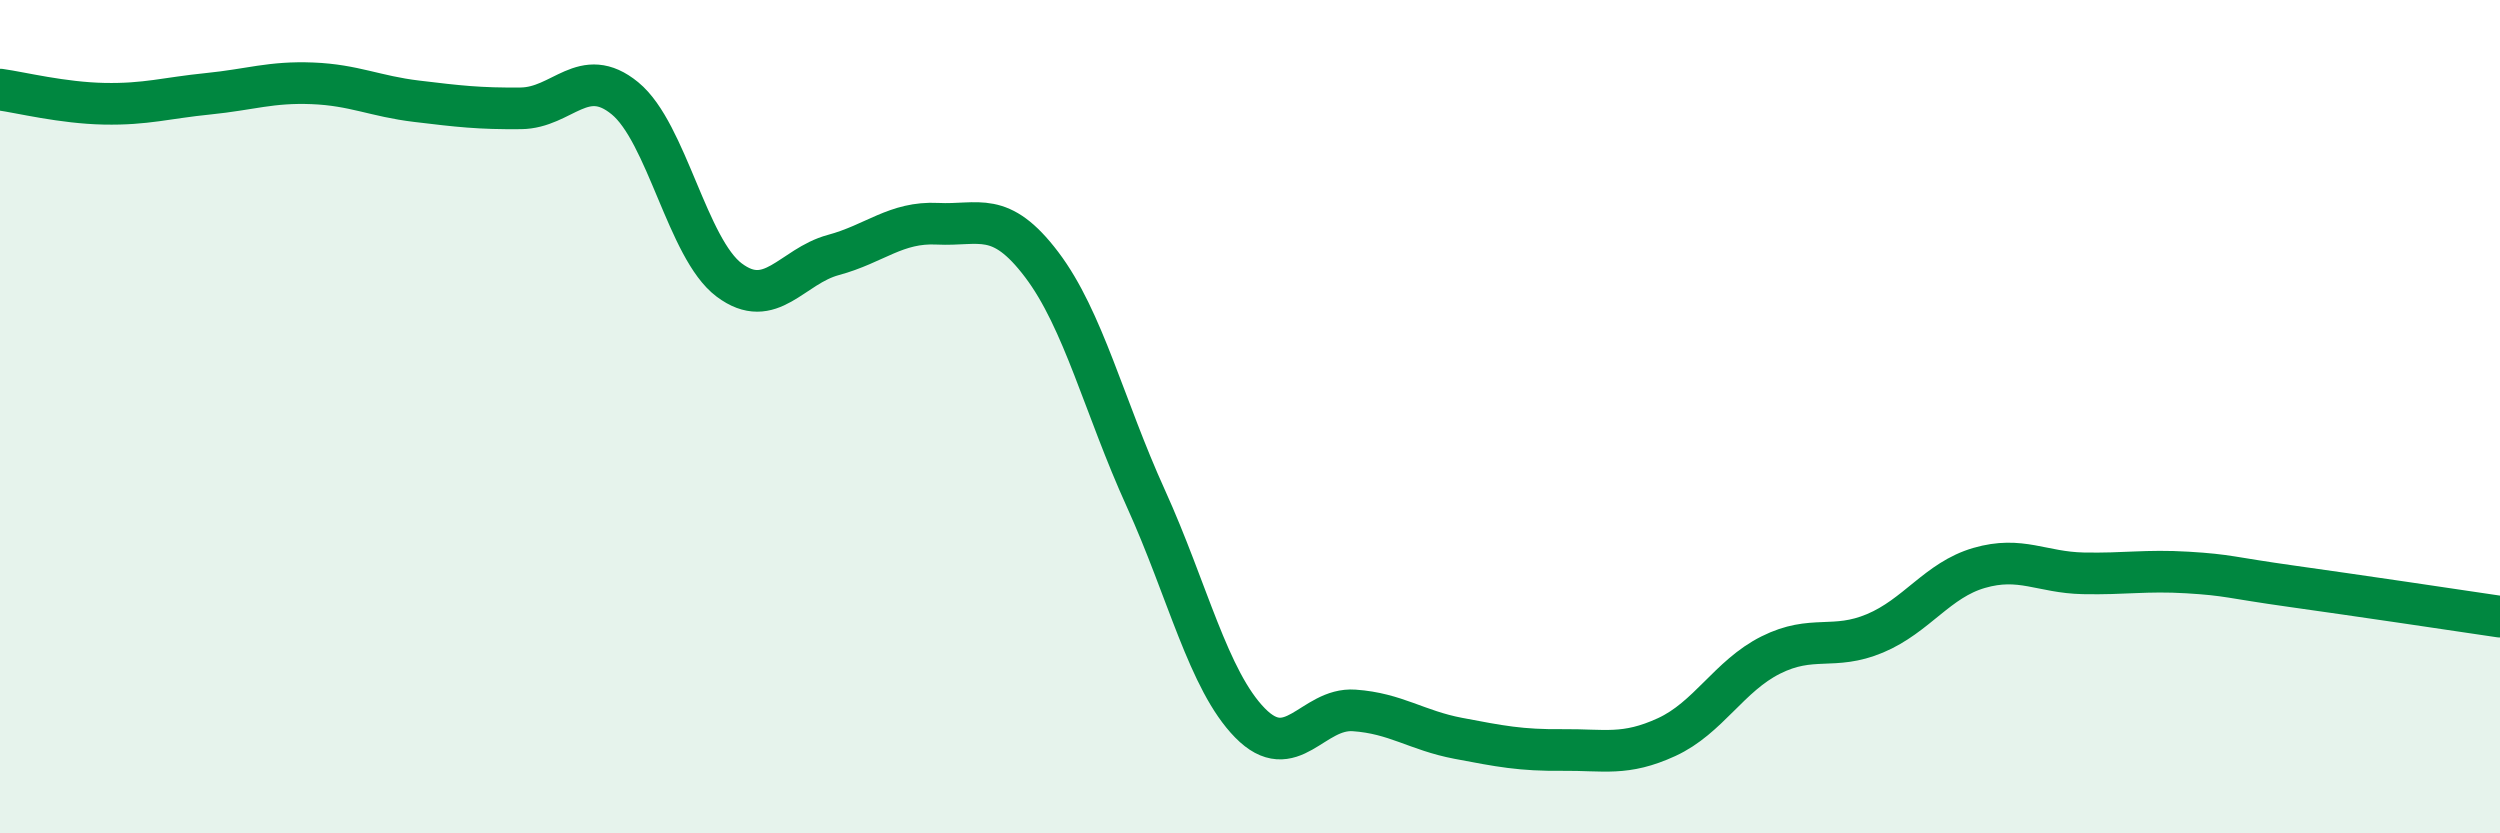
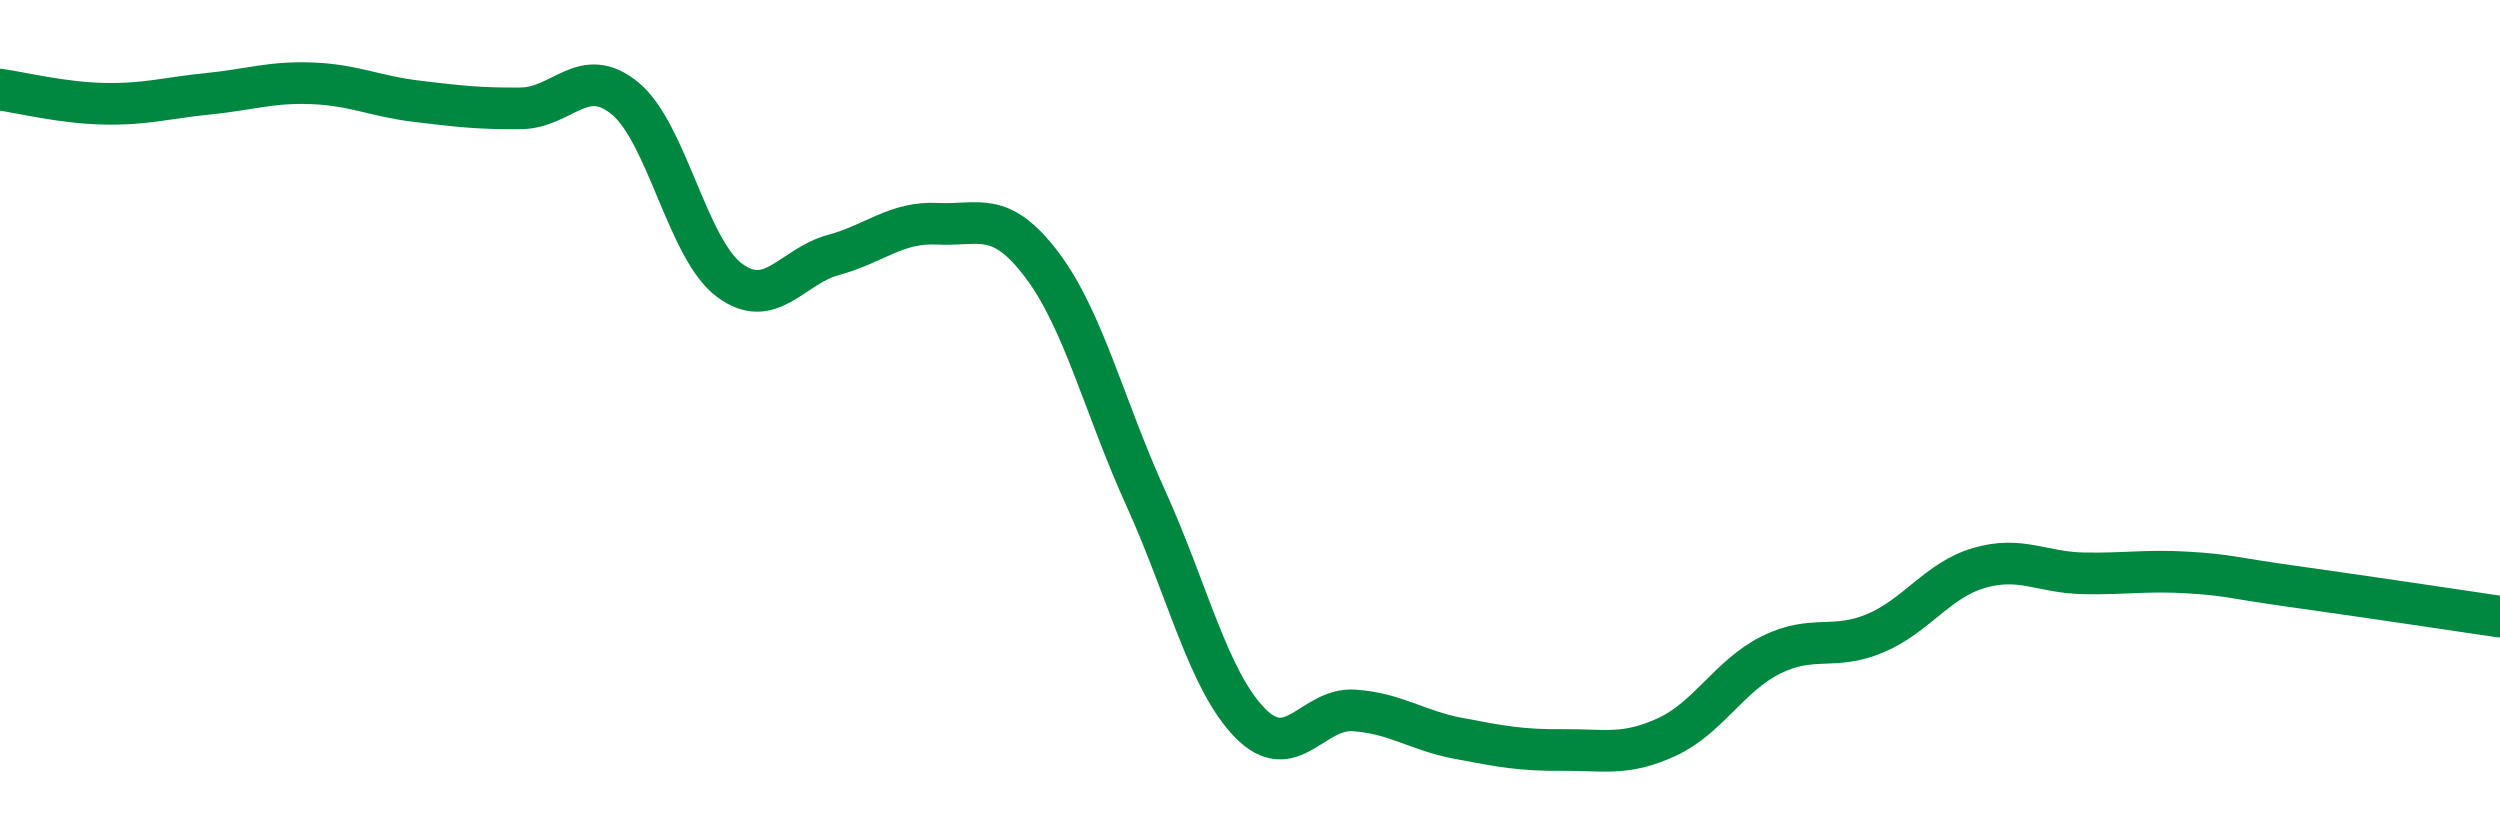
<svg xmlns="http://www.w3.org/2000/svg" width="60" height="20" viewBox="0 0 60 20">
-   <path d="M 0,2.15 C 0.5,2.22 1.5,2.47 2.5,2.49 C 3.5,2.51 4,2.35 5,2.25 C 6,2.15 6.5,1.96 7.5,2 C 8.5,2.04 9,2.31 10,2.43 C 11,2.55 11.5,2.61 12.5,2.6 C 13.5,2.59 14,1.54 15,2.36 C 16,3.18 16.5,5.97 17.5,6.72 C 18.5,7.47 19,6.39 20,6.12 C 21,5.85 21.5,5.32 22.5,5.37 C 23.5,5.42 24,5.03 25,6.35 C 26,7.67 26.5,9.76 27.5,11.96 C 28.5,14.16 29,16.33 30,17.35 C 31,18.37 31.5,16.98 32.5,17.05 C 33.5,17.12 34,17.53 35,17.72 C 36,17.91 36.5,18.01 37.5,18 C 38.5,17.99 39,18.15 40,17.69 C 41,17.23 41.5,16.22 42.5,15.72 C 43.5,15.22 44,15.62 45,15.2 C 46,14.78 46.5,13.92 47.5,13.63 C 48.5,13.34 49,13.74 50,13.76 C 51,13.78 51.5,13.68 52.5,13.74 C 53.5,13.8 53.5,13.86 55,14.07 C 56.5,14.28 59,14.65 60,14.8L60 20L0 20Z" fill="#008740" opacity="0.1" stroke-linecap="round" stroke-linejoin="round" />
  <path d="M 0,2.15 C 0.5,2.22 1.5,2.47 2.5,2.49 C 3.5,2.51 4,2.35 5,2.25 C 6,2.15 6.5,1.96 7.5,2 C 8.5,2.04 9,2.31 10,2.43 C 11,2.55 11.5,2.61 12.5,2.6 C 13.5,2.59 14,1.54 15,2.36 C 16,3.18 16.5,5.97 17.5,6.72 C 18.5,7.47 19,6.39 20,6.12 C 21,5.85 21.5,5.32 22.5,5.37 C 23.5,5.42 24,5.03 25,6.35 C 26,7.67 26.5,9.76 27.5,11.96 C 28.5,14.16 29,16.33 30,17.35 C 31,18.37 31.5,16.98 32.5,17.05 C 33.5,17.12 34,17.53 35,17.72 C 36,17.91 36.5,18.01 37.5,18 C 38.5,17.99 39,18.15 40,17.69 C 41,17.23 41.5,16.22 42.5,15.72 C 43.5,15.22 44,15.62 45,15.2 C 46,14.78 46.5,13.92 47.5,13.63 C 48.5,13.34 49,13.74 50,13.76 C 51,13.78 51.5,13.68 52.5,13.74 C 53.5,13.8 53.5,13.86 55,14.07 C 56.5,14.28 59,14.65 60,14.8" stroke="#008740" stroke-width="1" fill="none" stroke-linecap="round" stroke-linejoin="round" />
</svg>